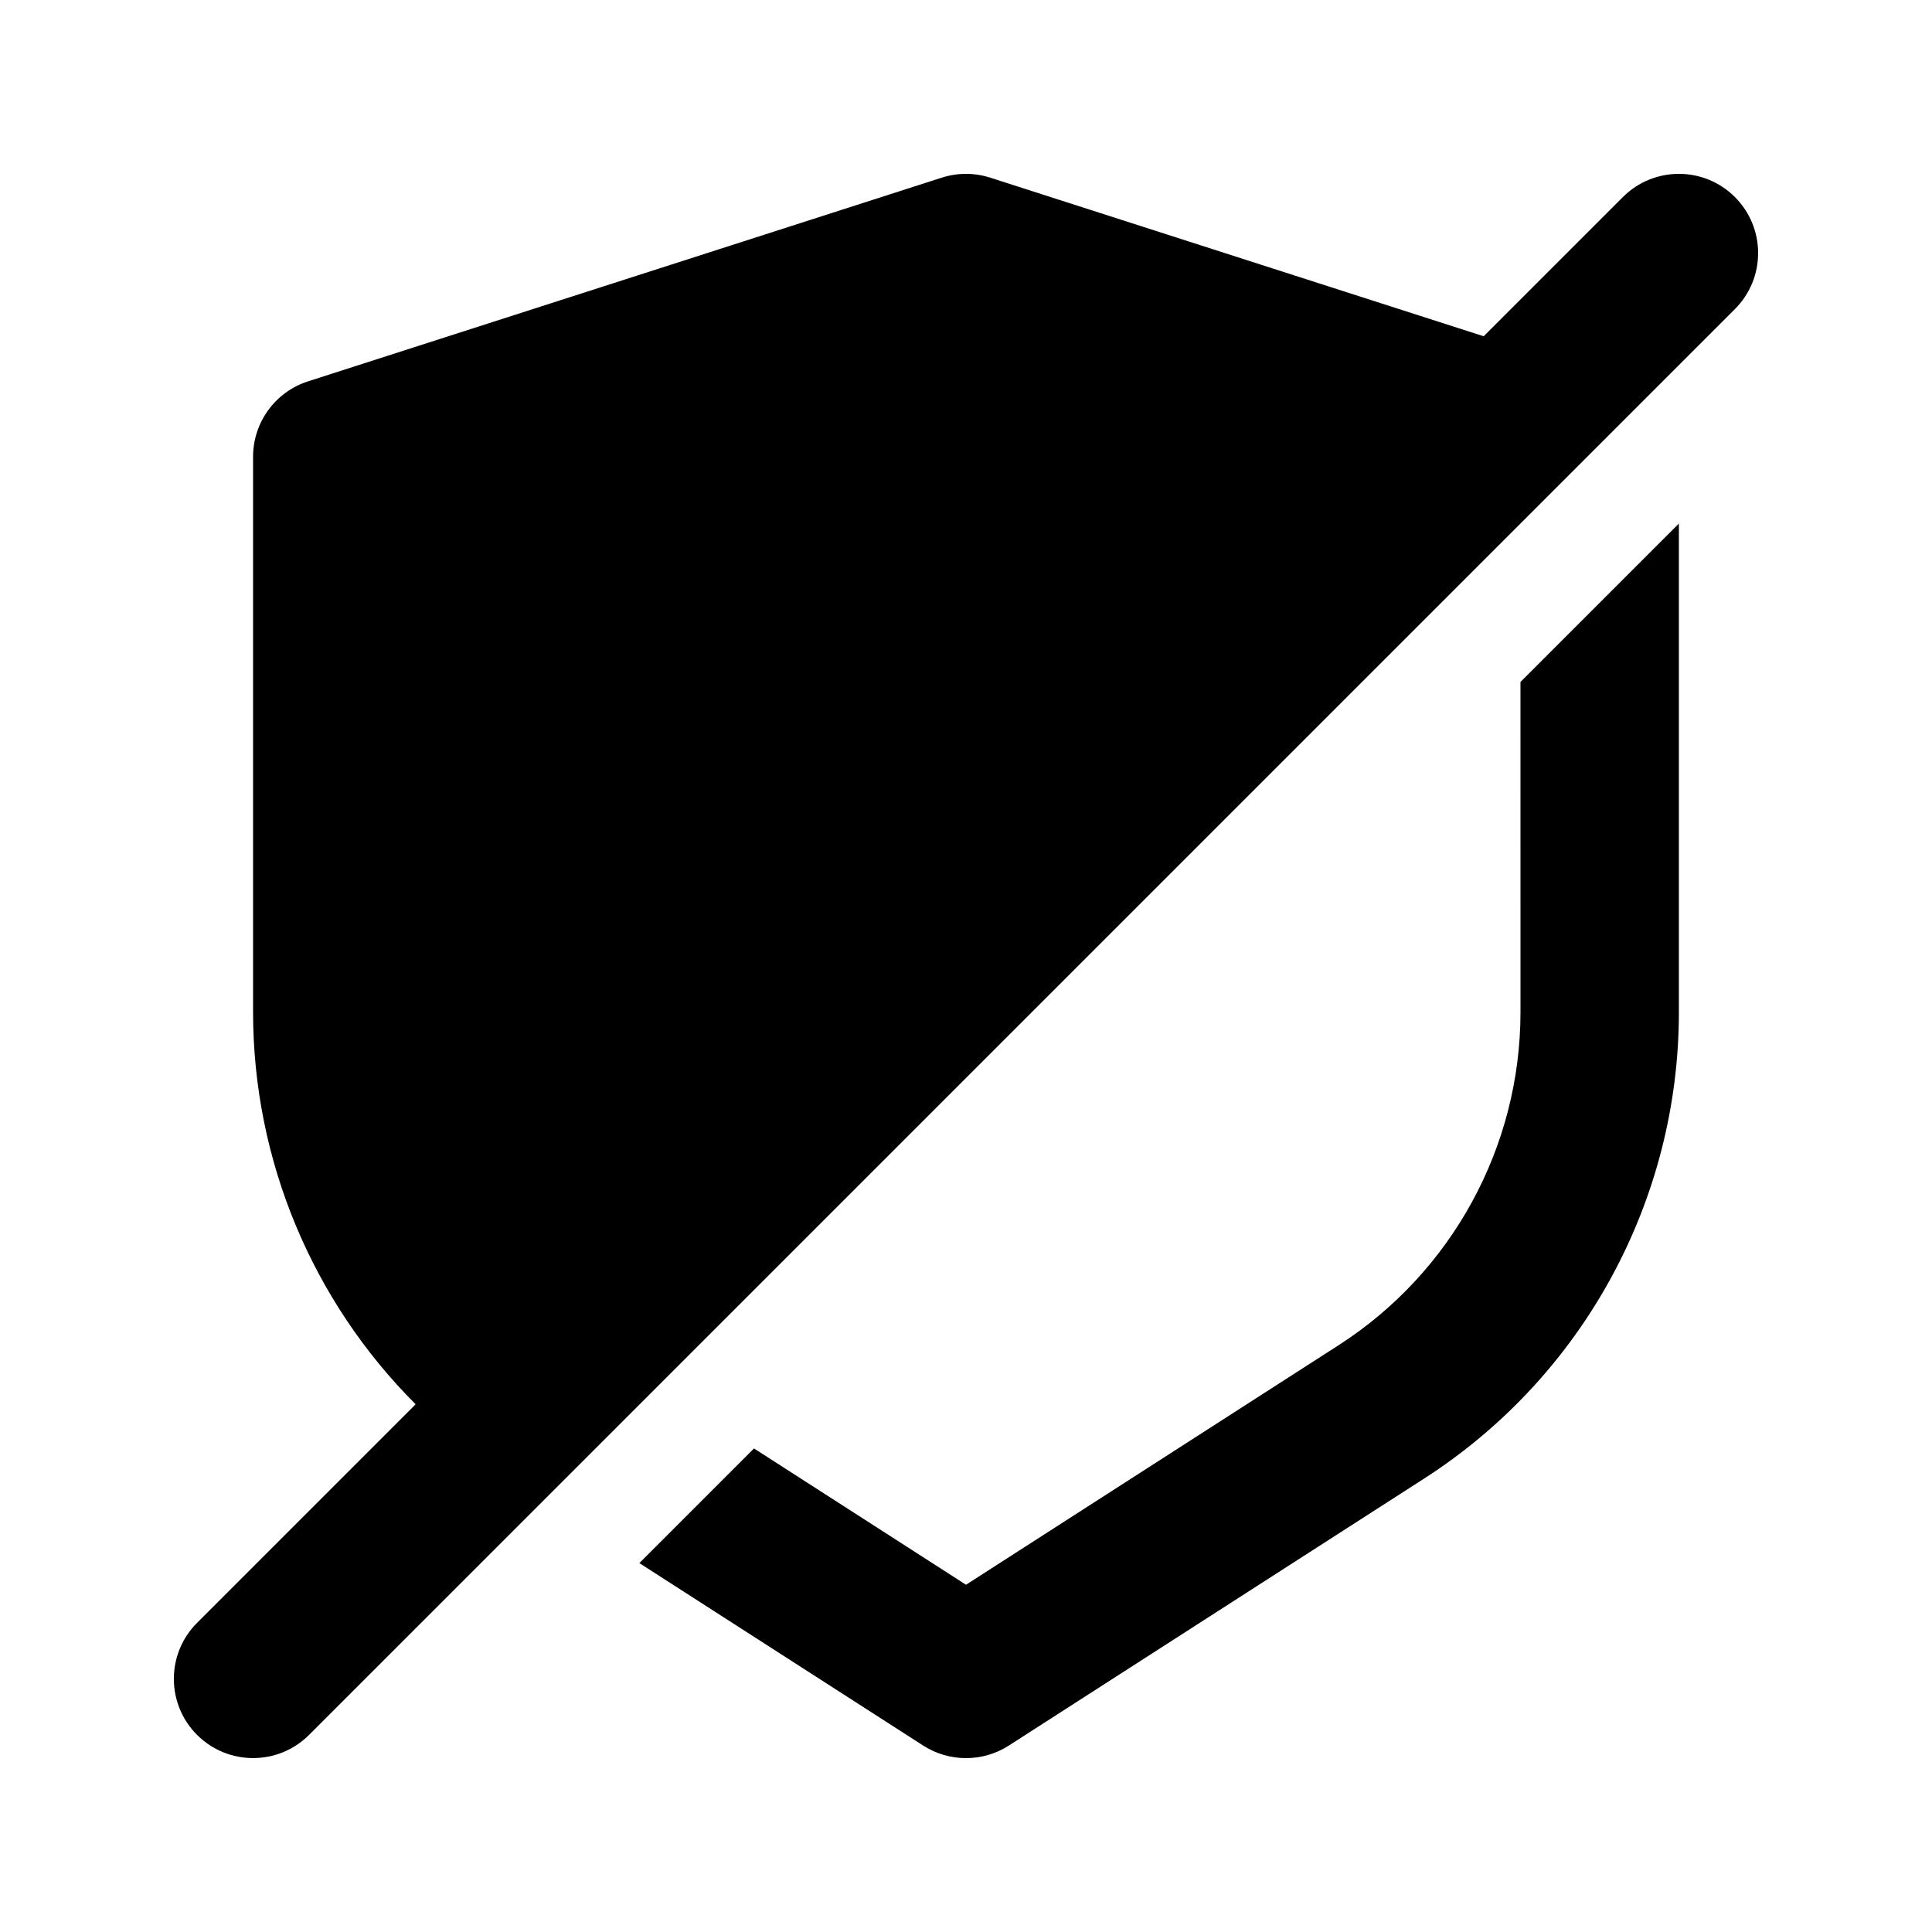
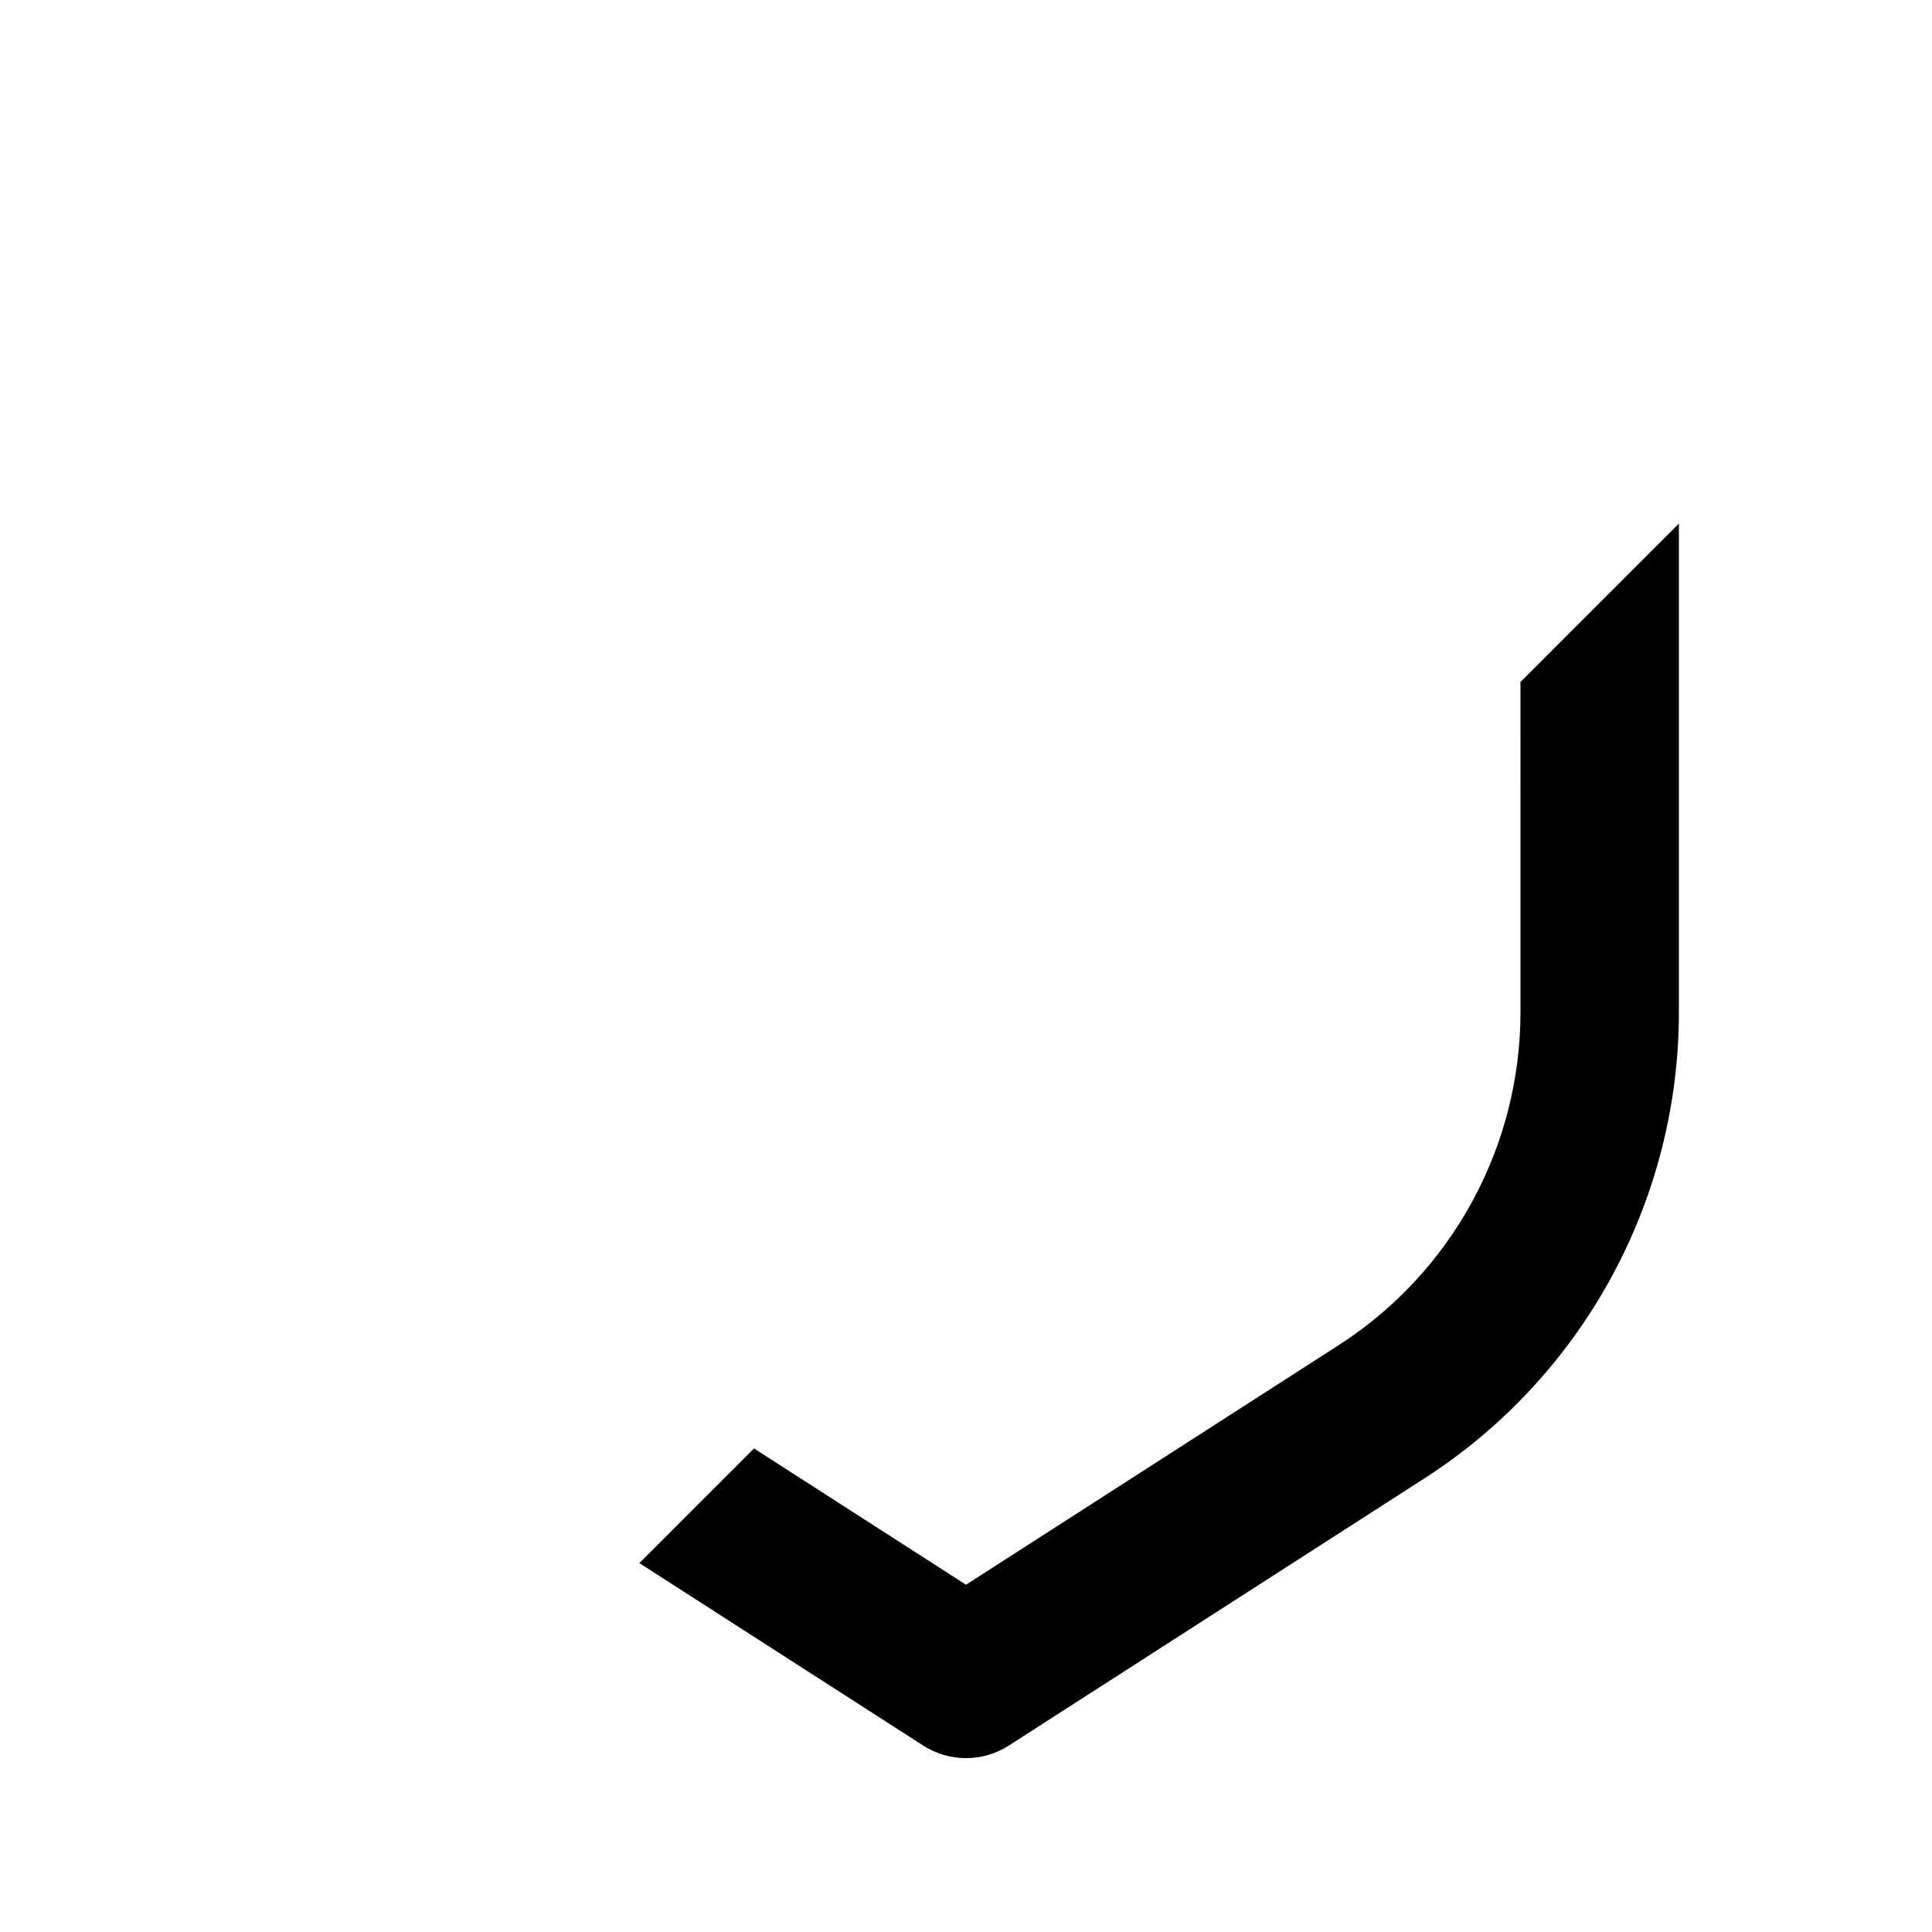
<svg xmlns="http://www.w3.org/2000/svg" fill="#000000" width="800px" height="800px" version="1.1" viewBox="144 144 512 512">
  <g>
-     <path d="m603.77 225.91c8.199-8.199 8.199-21.488 0-29.688-8.195-8.199-21.488-8.199-29.688 0l-36.891 36.891-130.77-42.031c-4.176-1.344-8.668-1.344-12.848 0l-167.94 53.98c-8.68 2.789-14.566 10.863-14.566 19.984v147.15c0 39.41 15.797 76.691 43.082 103.95l-57.926 57.926c-8.199 8.199-8.199 21.492 0 29.688 8.199 8.199 21.488 8.199 29.688 0z" fill-rule="evenodd" />
    <path d="m546.94 324.73 41.984-41.984v129.46c0 50-25.422 96.57-67.48 123.61l-110.09 70.773c-6.914 4.445-15.789 4.445-22.707 0l-75.211-48.352 30.383-30.383 56.184 36.121 98.742-63.48c30.039-19.312 48.199-52.574 48.199-88.289z" />
  </g>
</svg>